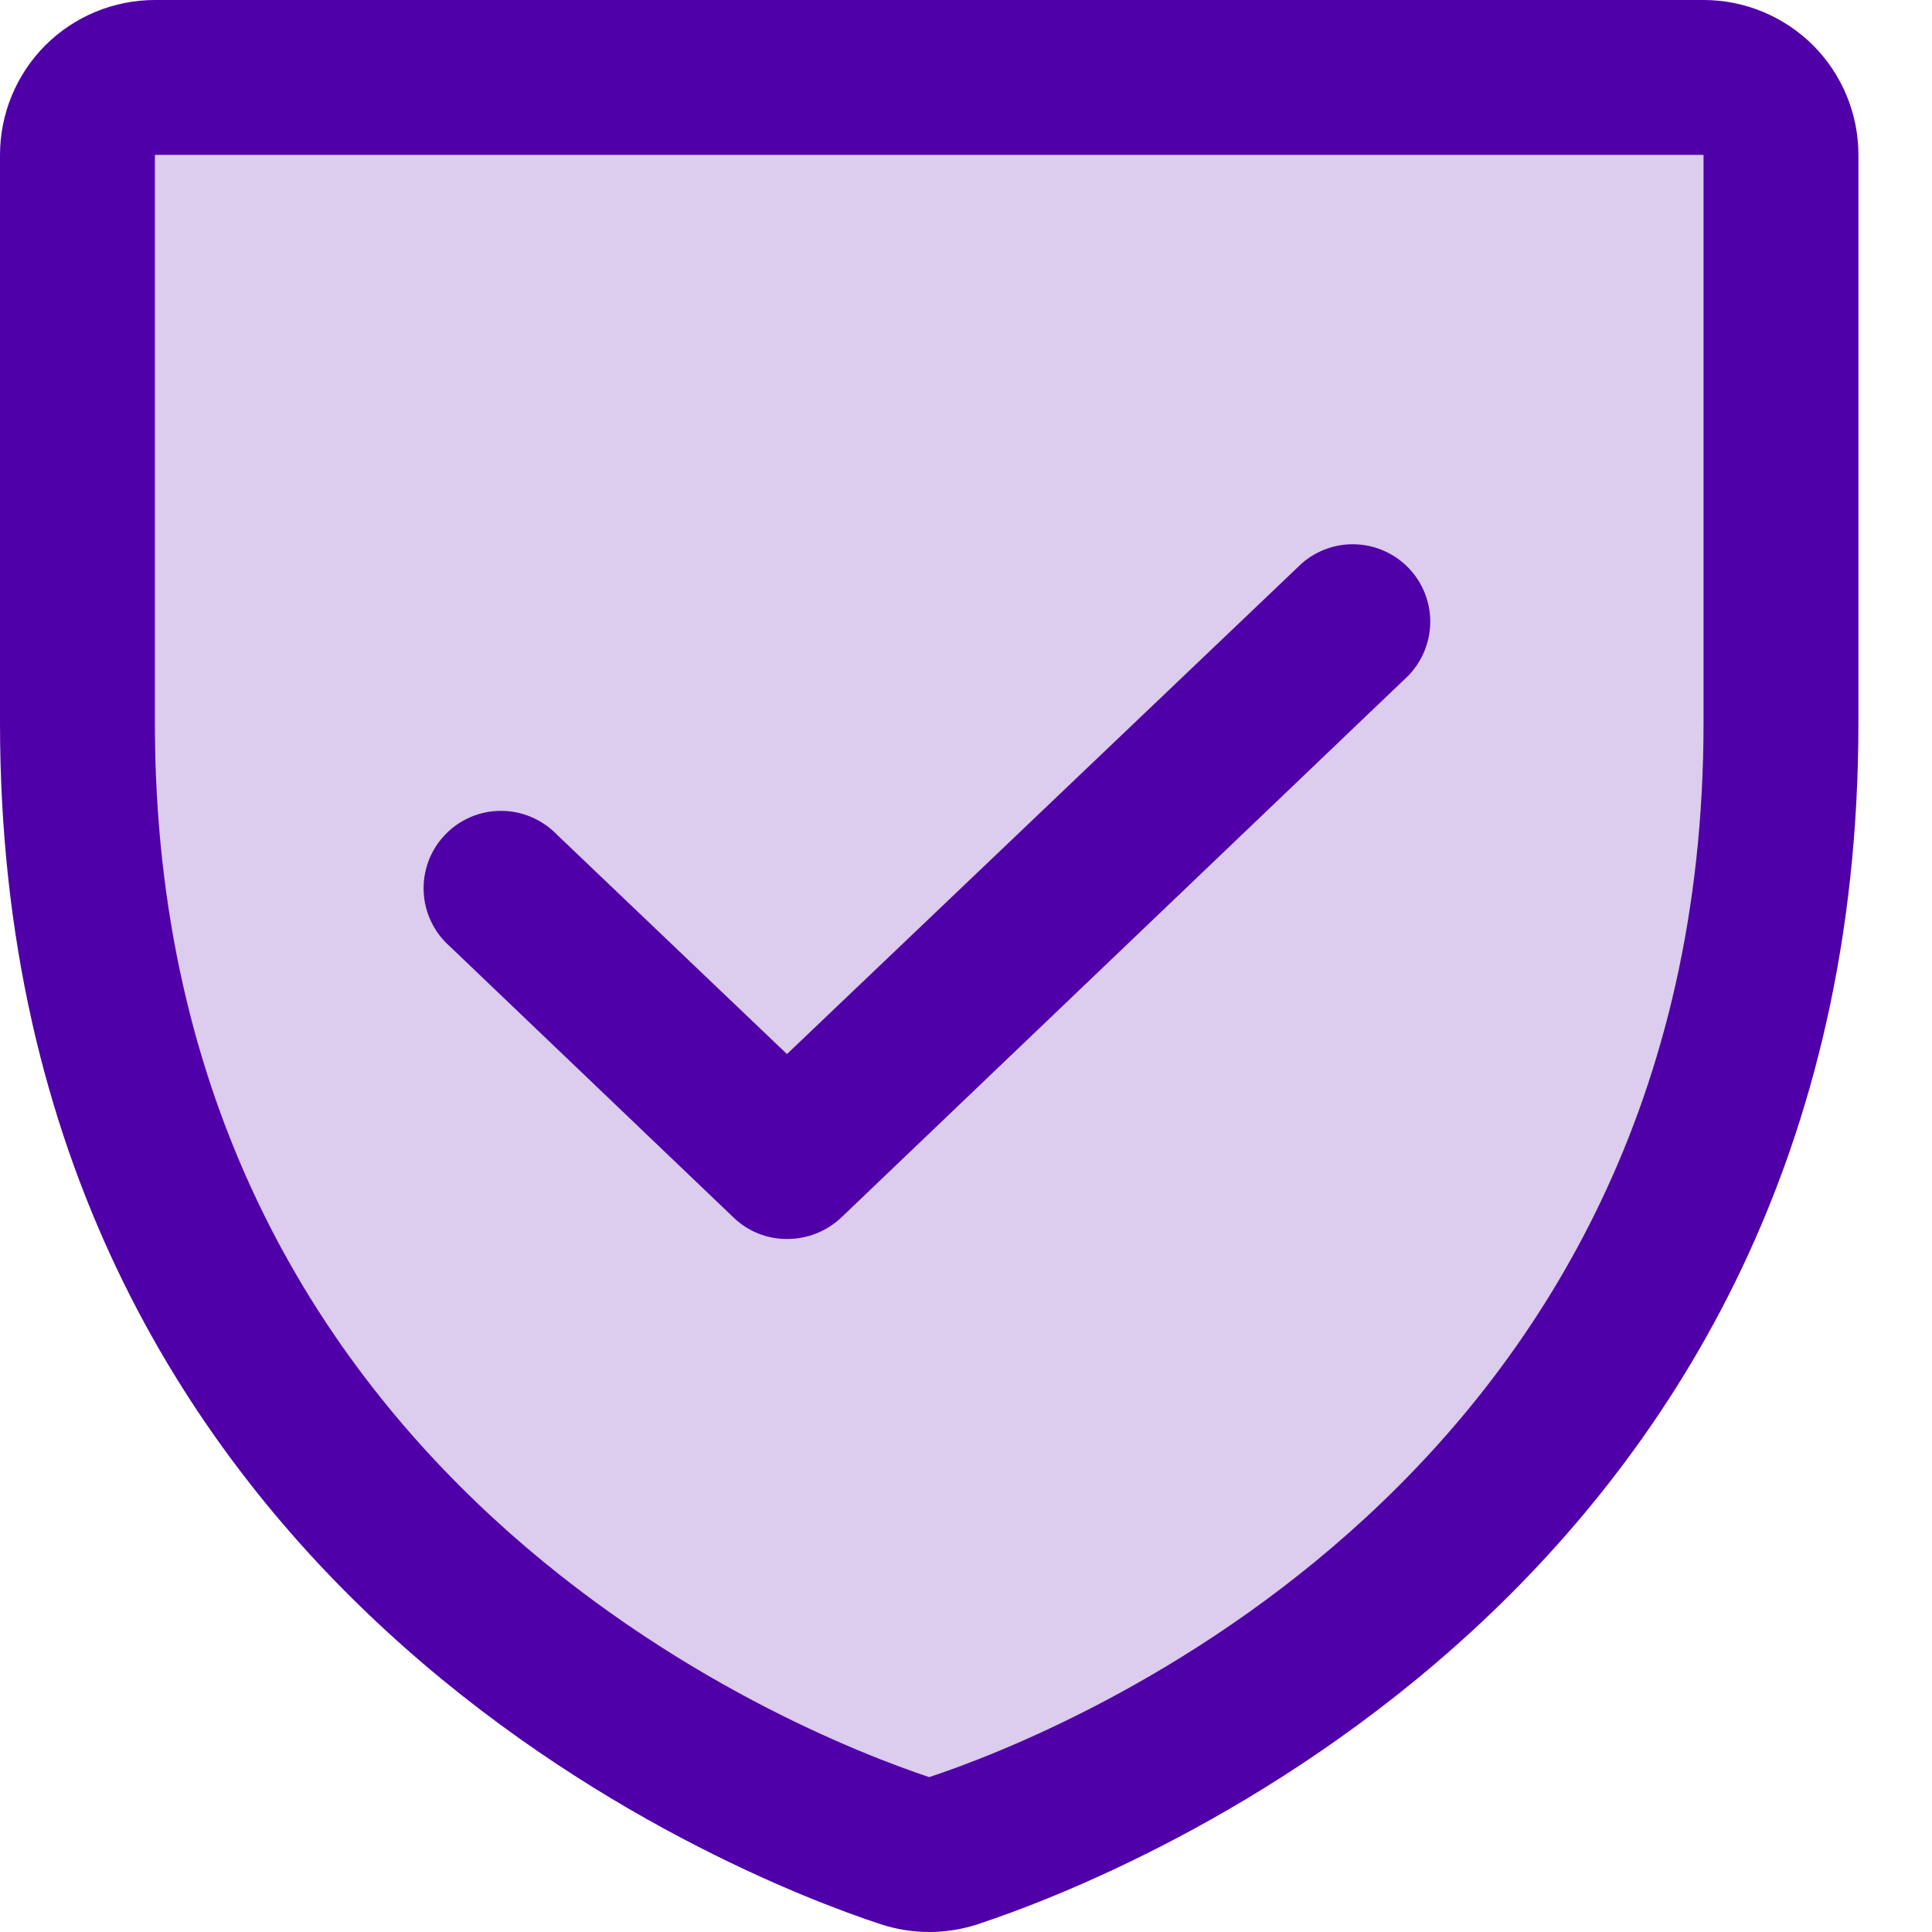
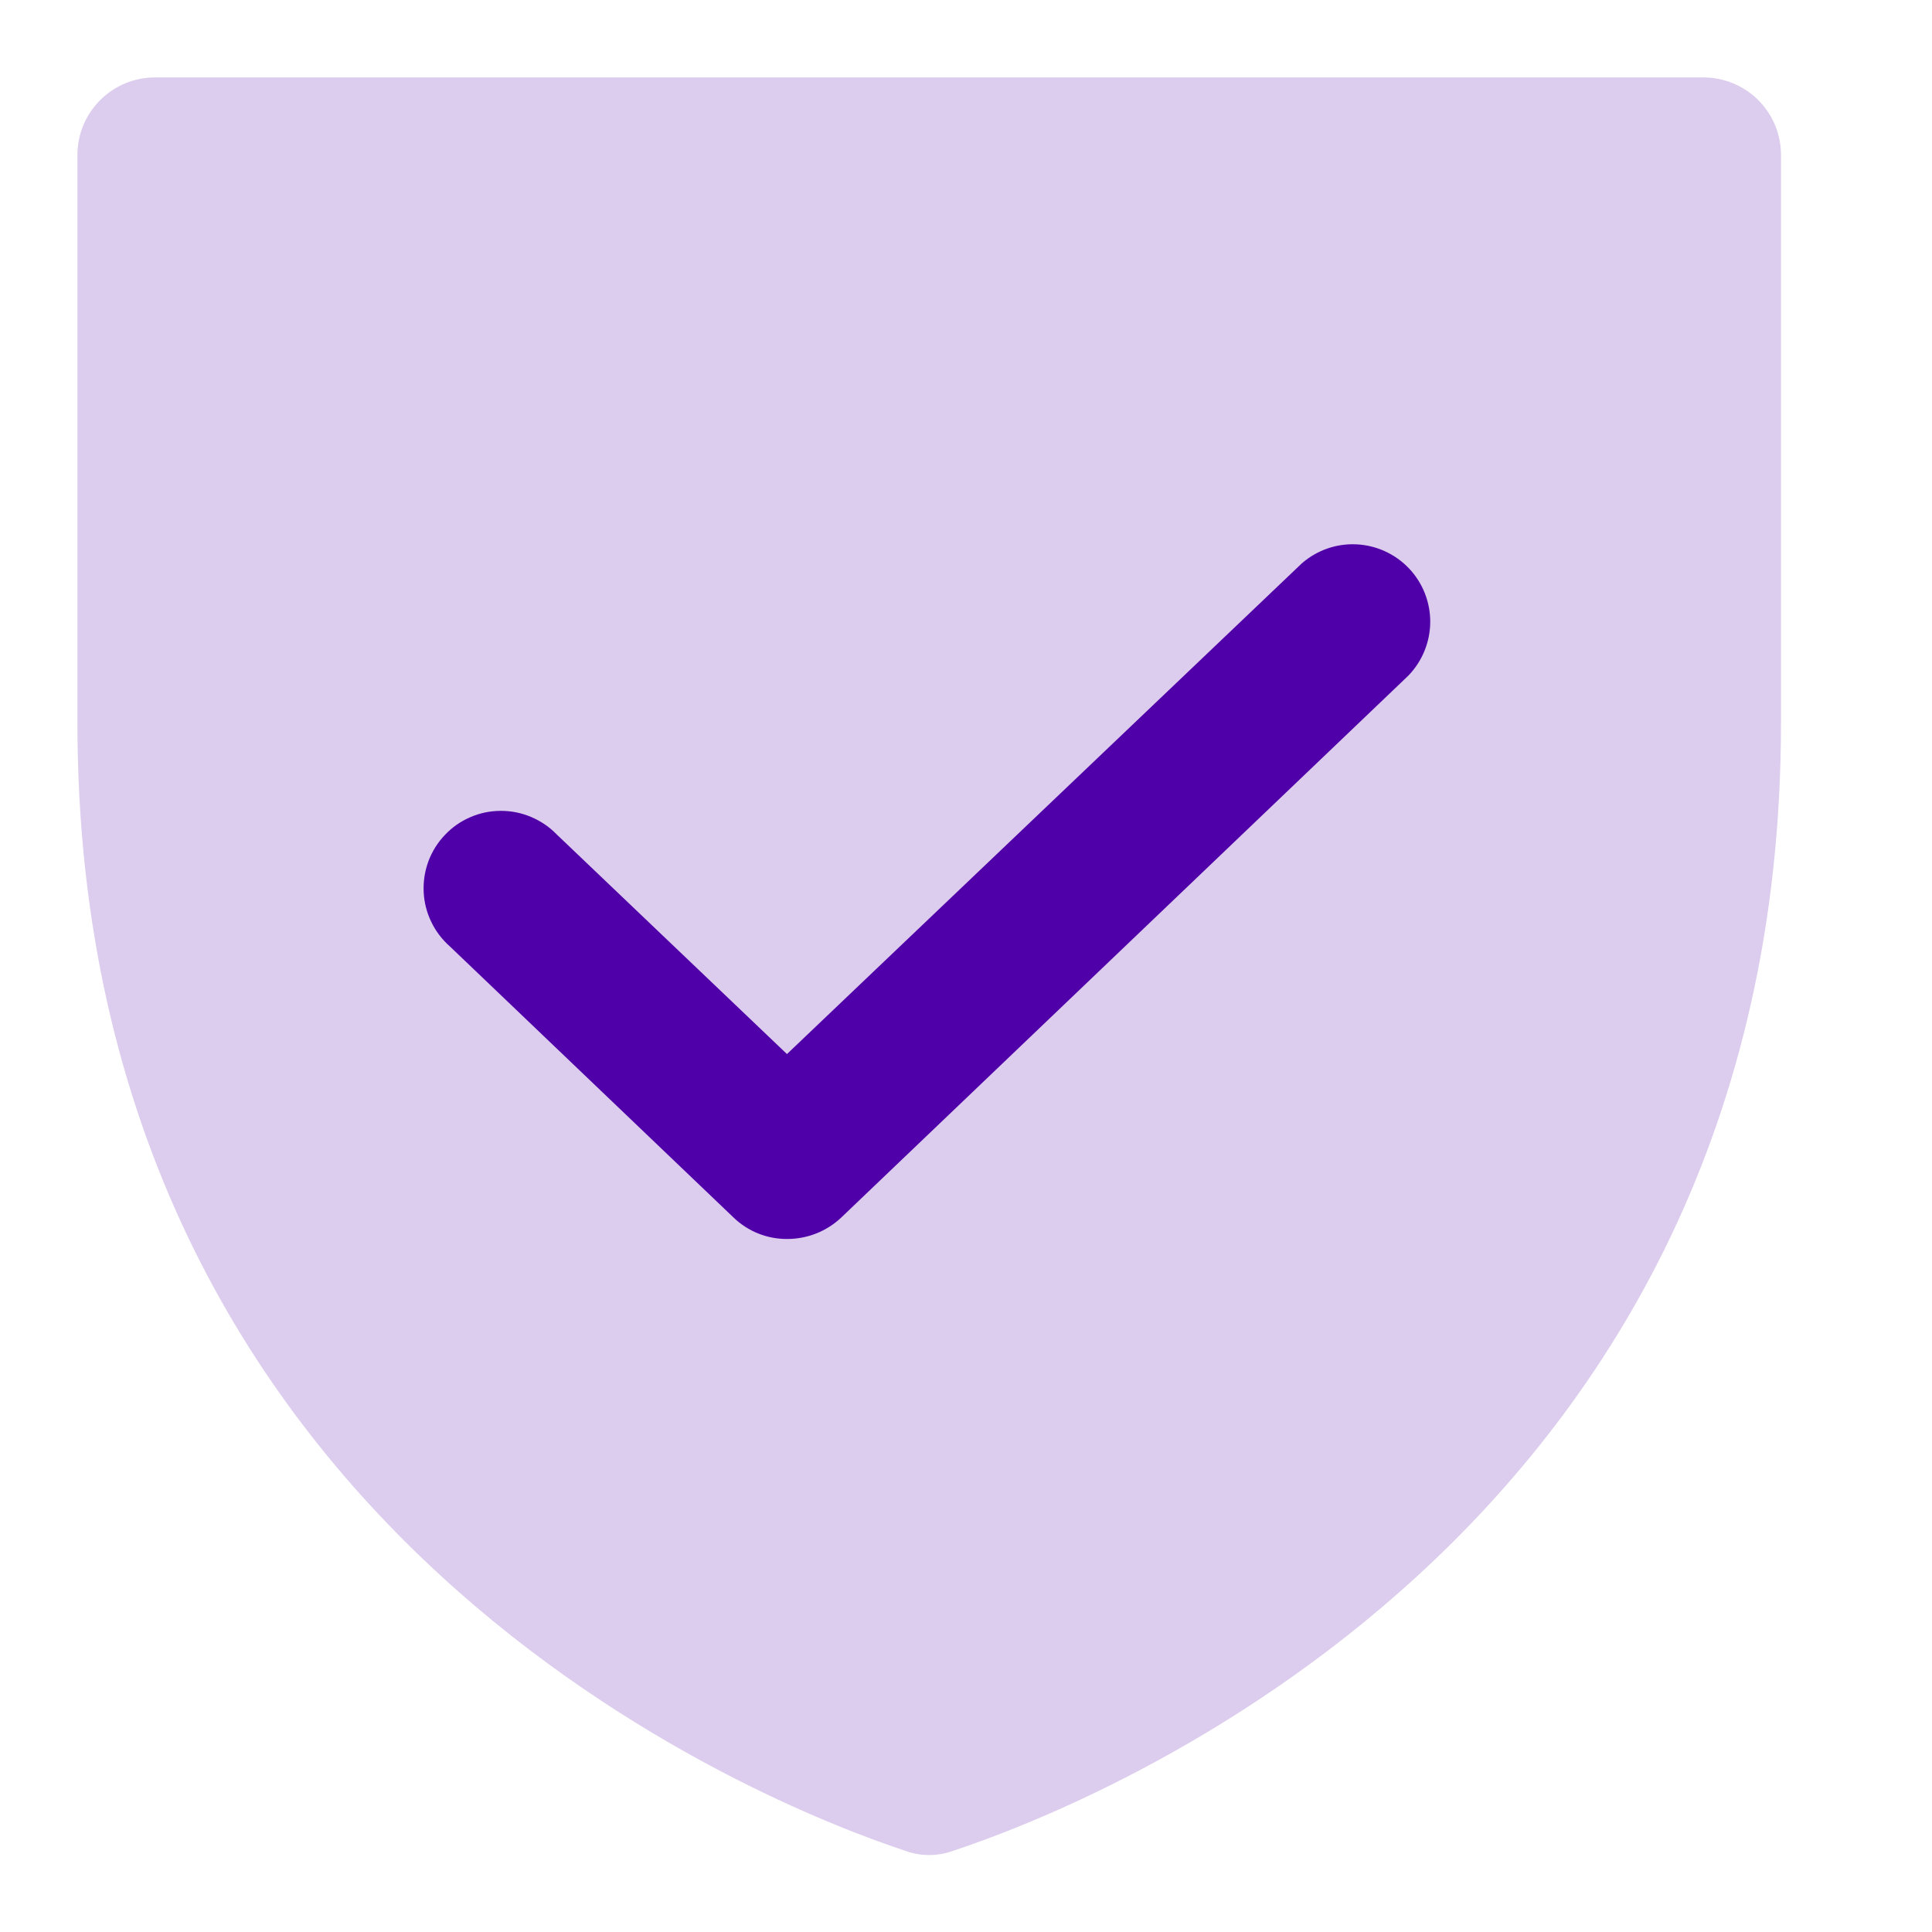
<svg xmlns="http://www.w3.org/2000/svg" width="24" height="24" viewBox="0 0 24 24" fill="none">
  <path opacity="0.2" d="M0.962 8.982V1.924C0.962 1.669 1.063 1.425 1.244 1.244C1.424 1.064 1.669 0.962 1.924 0.962H21.162C21.417 0.962 21.662 1.064 21.842 1.244C22.023 1.425 22.124 1.669 22.124 1.924V8.982C22.124 19.082 13.551 22.425 11.844 22.99C11.649 23.062 11.436 23.062 11.242 22.99C9.535 22.425 0.962 19.082 0.962 8.982Z" fill="#5000A8" />
-   <path d="M21.162 0H1.924C1.414 0 0.924 0.203 0.563 0.563C0.203 0.924 0 1.414 0 1.924V8.982C0 19.731 9.114 23.302 10.942 23.904C11.332 24.032 11.754 24.032 12.144 23.904C13.972 23.302 23.086 19.731 23.086 8.982V1.924C23.086 1.414 22.883 0.924 22.523 0.563C22.162 0.203 21.672 0 21.162 0ZM21.162 8.982C21.162 18.385 13.178 21.535 11.543 22.076C9.92 21.535 1.924 18.397 1.924 8.982V1.924H21.162V8.982Z" fill="#5000A8" />
  <path d="M9.114 15.126C9.292 15.297 9.529 15.392 9.776 15.391C10.026 15.392 10.267 15.297 10.449 15.126L17.495 8.393C17.668 8.214 17.765 7.976 17.767 7.728C17.768 7.48 17.674 7.241 17.503 7.061C17.332 6.881 17.098 6.774 16.85 6.762C16.602 6.75 16.359 6.835 16.172 6.998L9.776 13.094L6.914 10.364C6.824 10.271 6.715 10.198 6.596 10.148C6.476 10.097 6.348 10.072 6.218 10.073C6.088 10.073 5.96 10.1 5.841 10.152C5.722 10.203 5.615 10.278 5.526 10.373C5.436 10.467 5.367 10.578 5.322 10.699C5.277 10.821 5.257 10.95 5.263 11.08C5.269 11.21 5.301 11.336 5.358 11.453C5.414 11.57 5.494 11.674 5.591 11.759L9.114 15.126Z" fill="#5000A8" />
</svg>